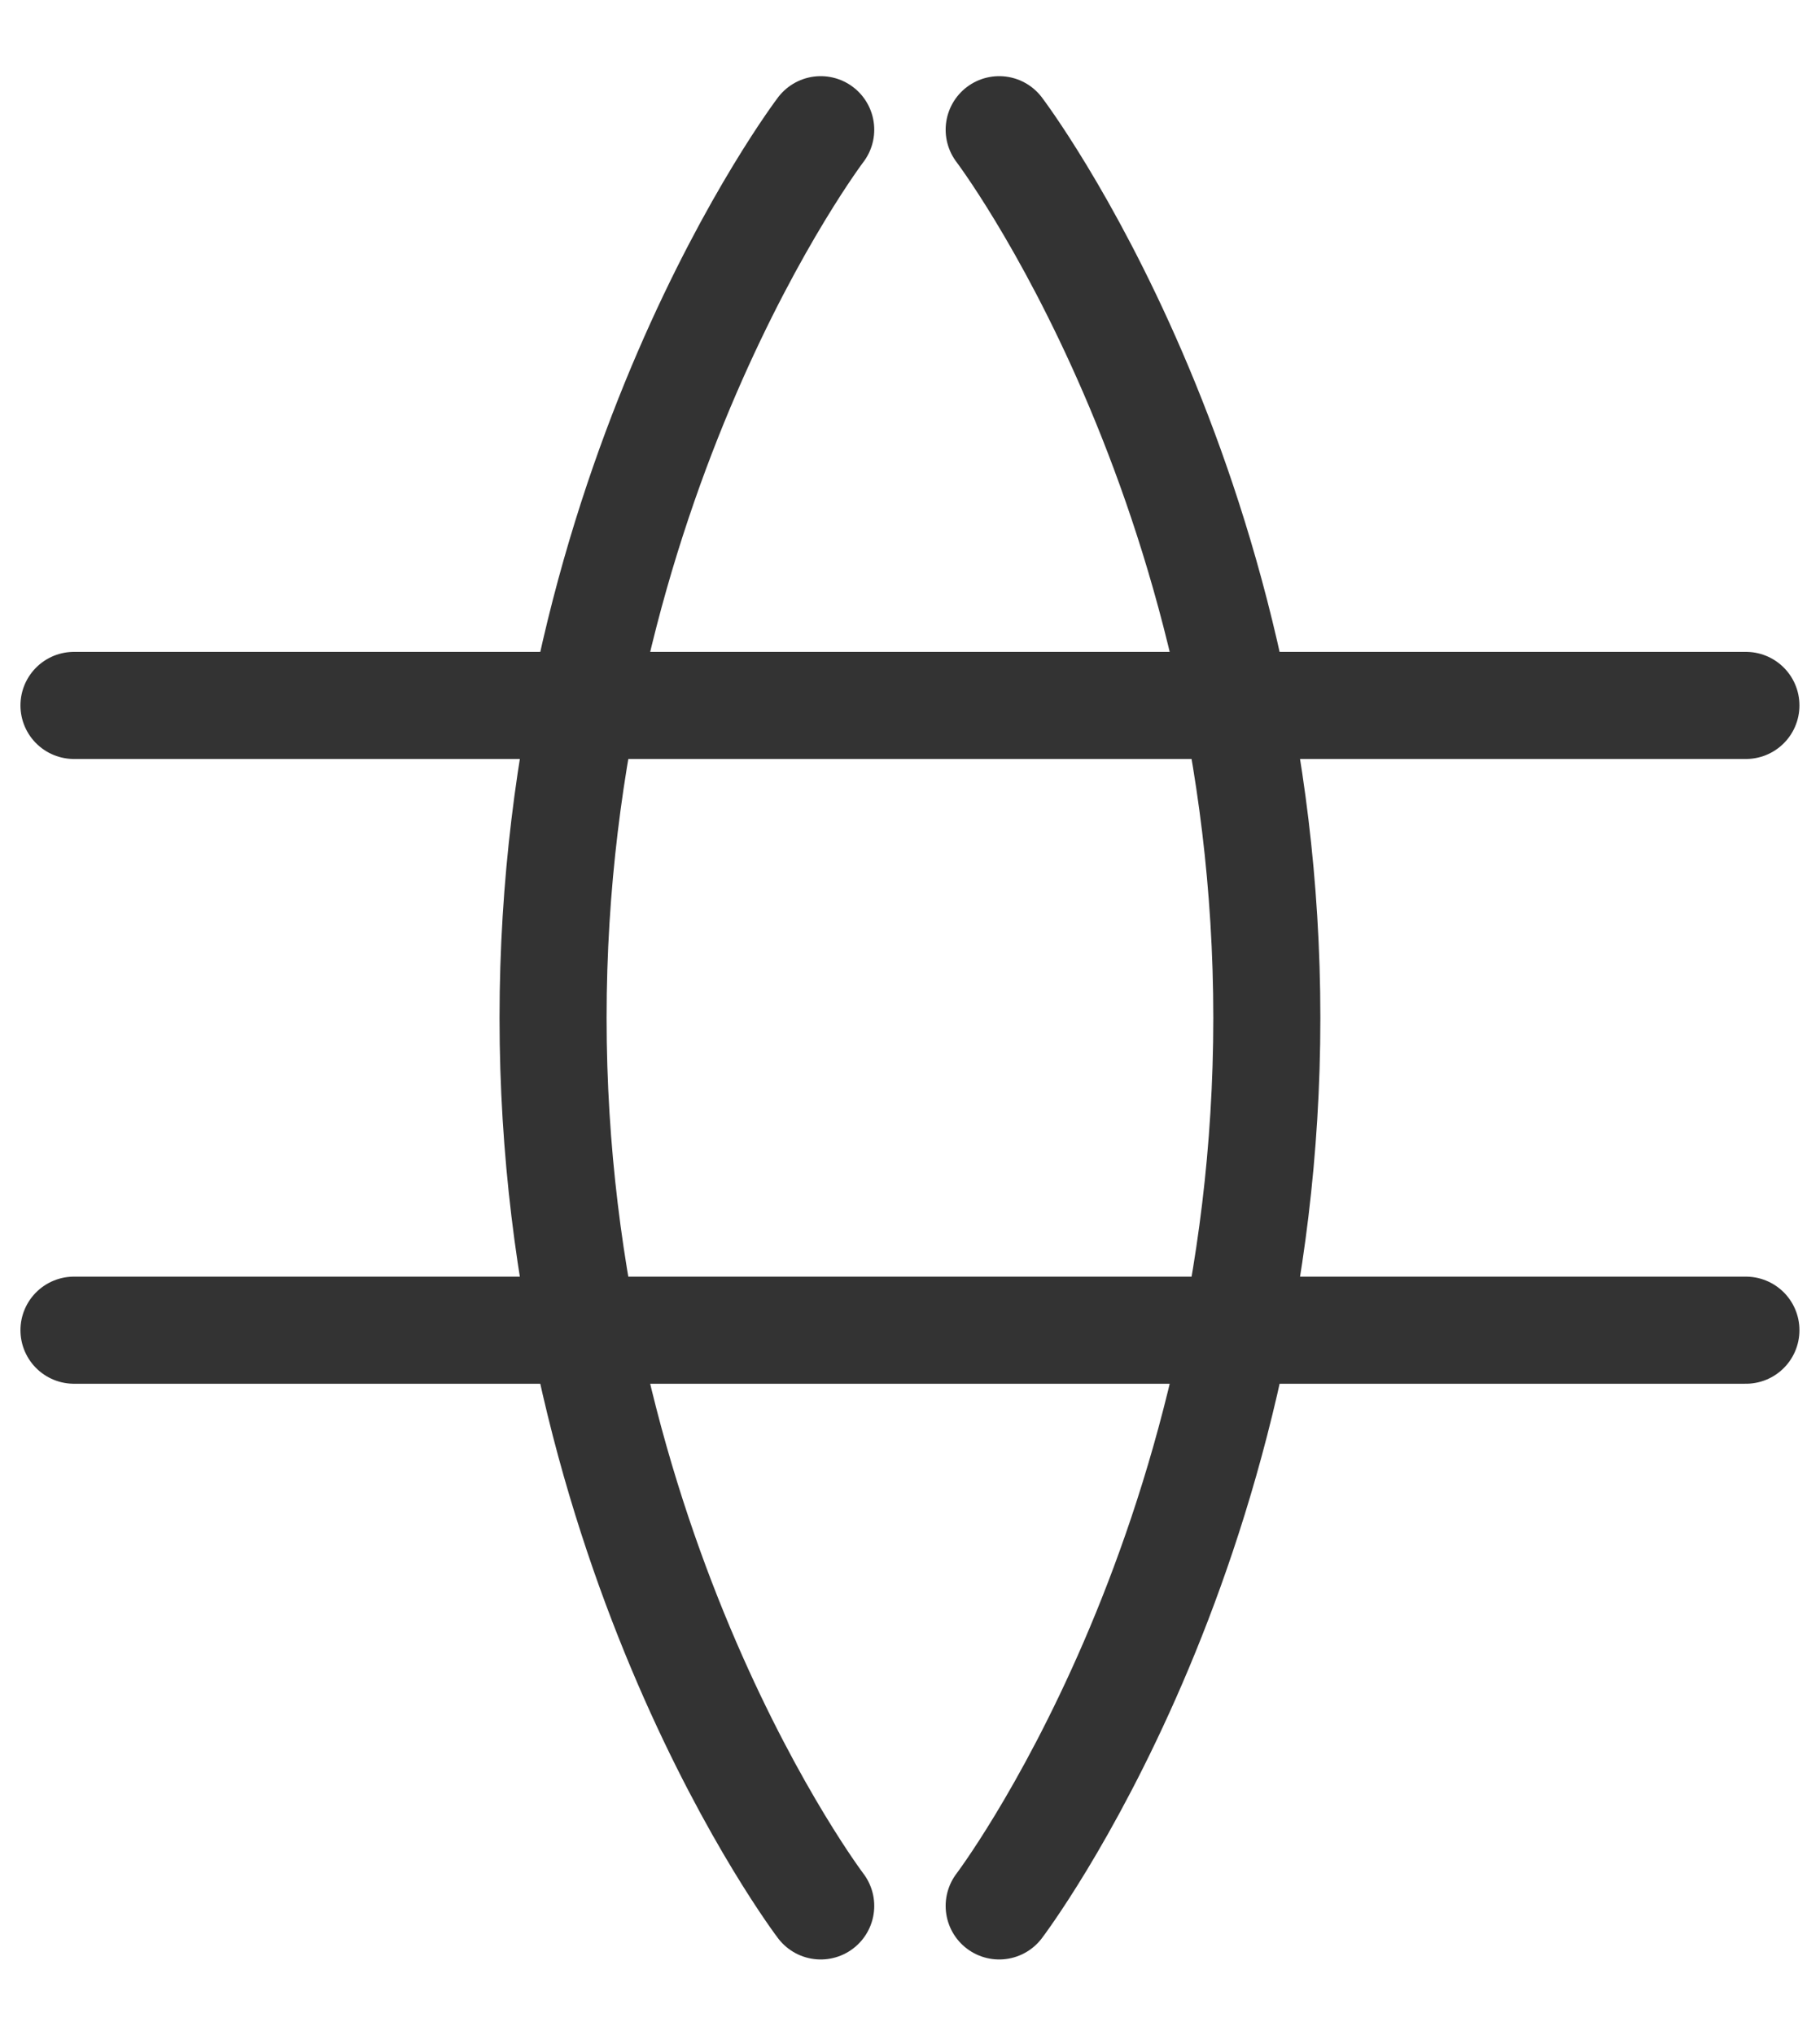
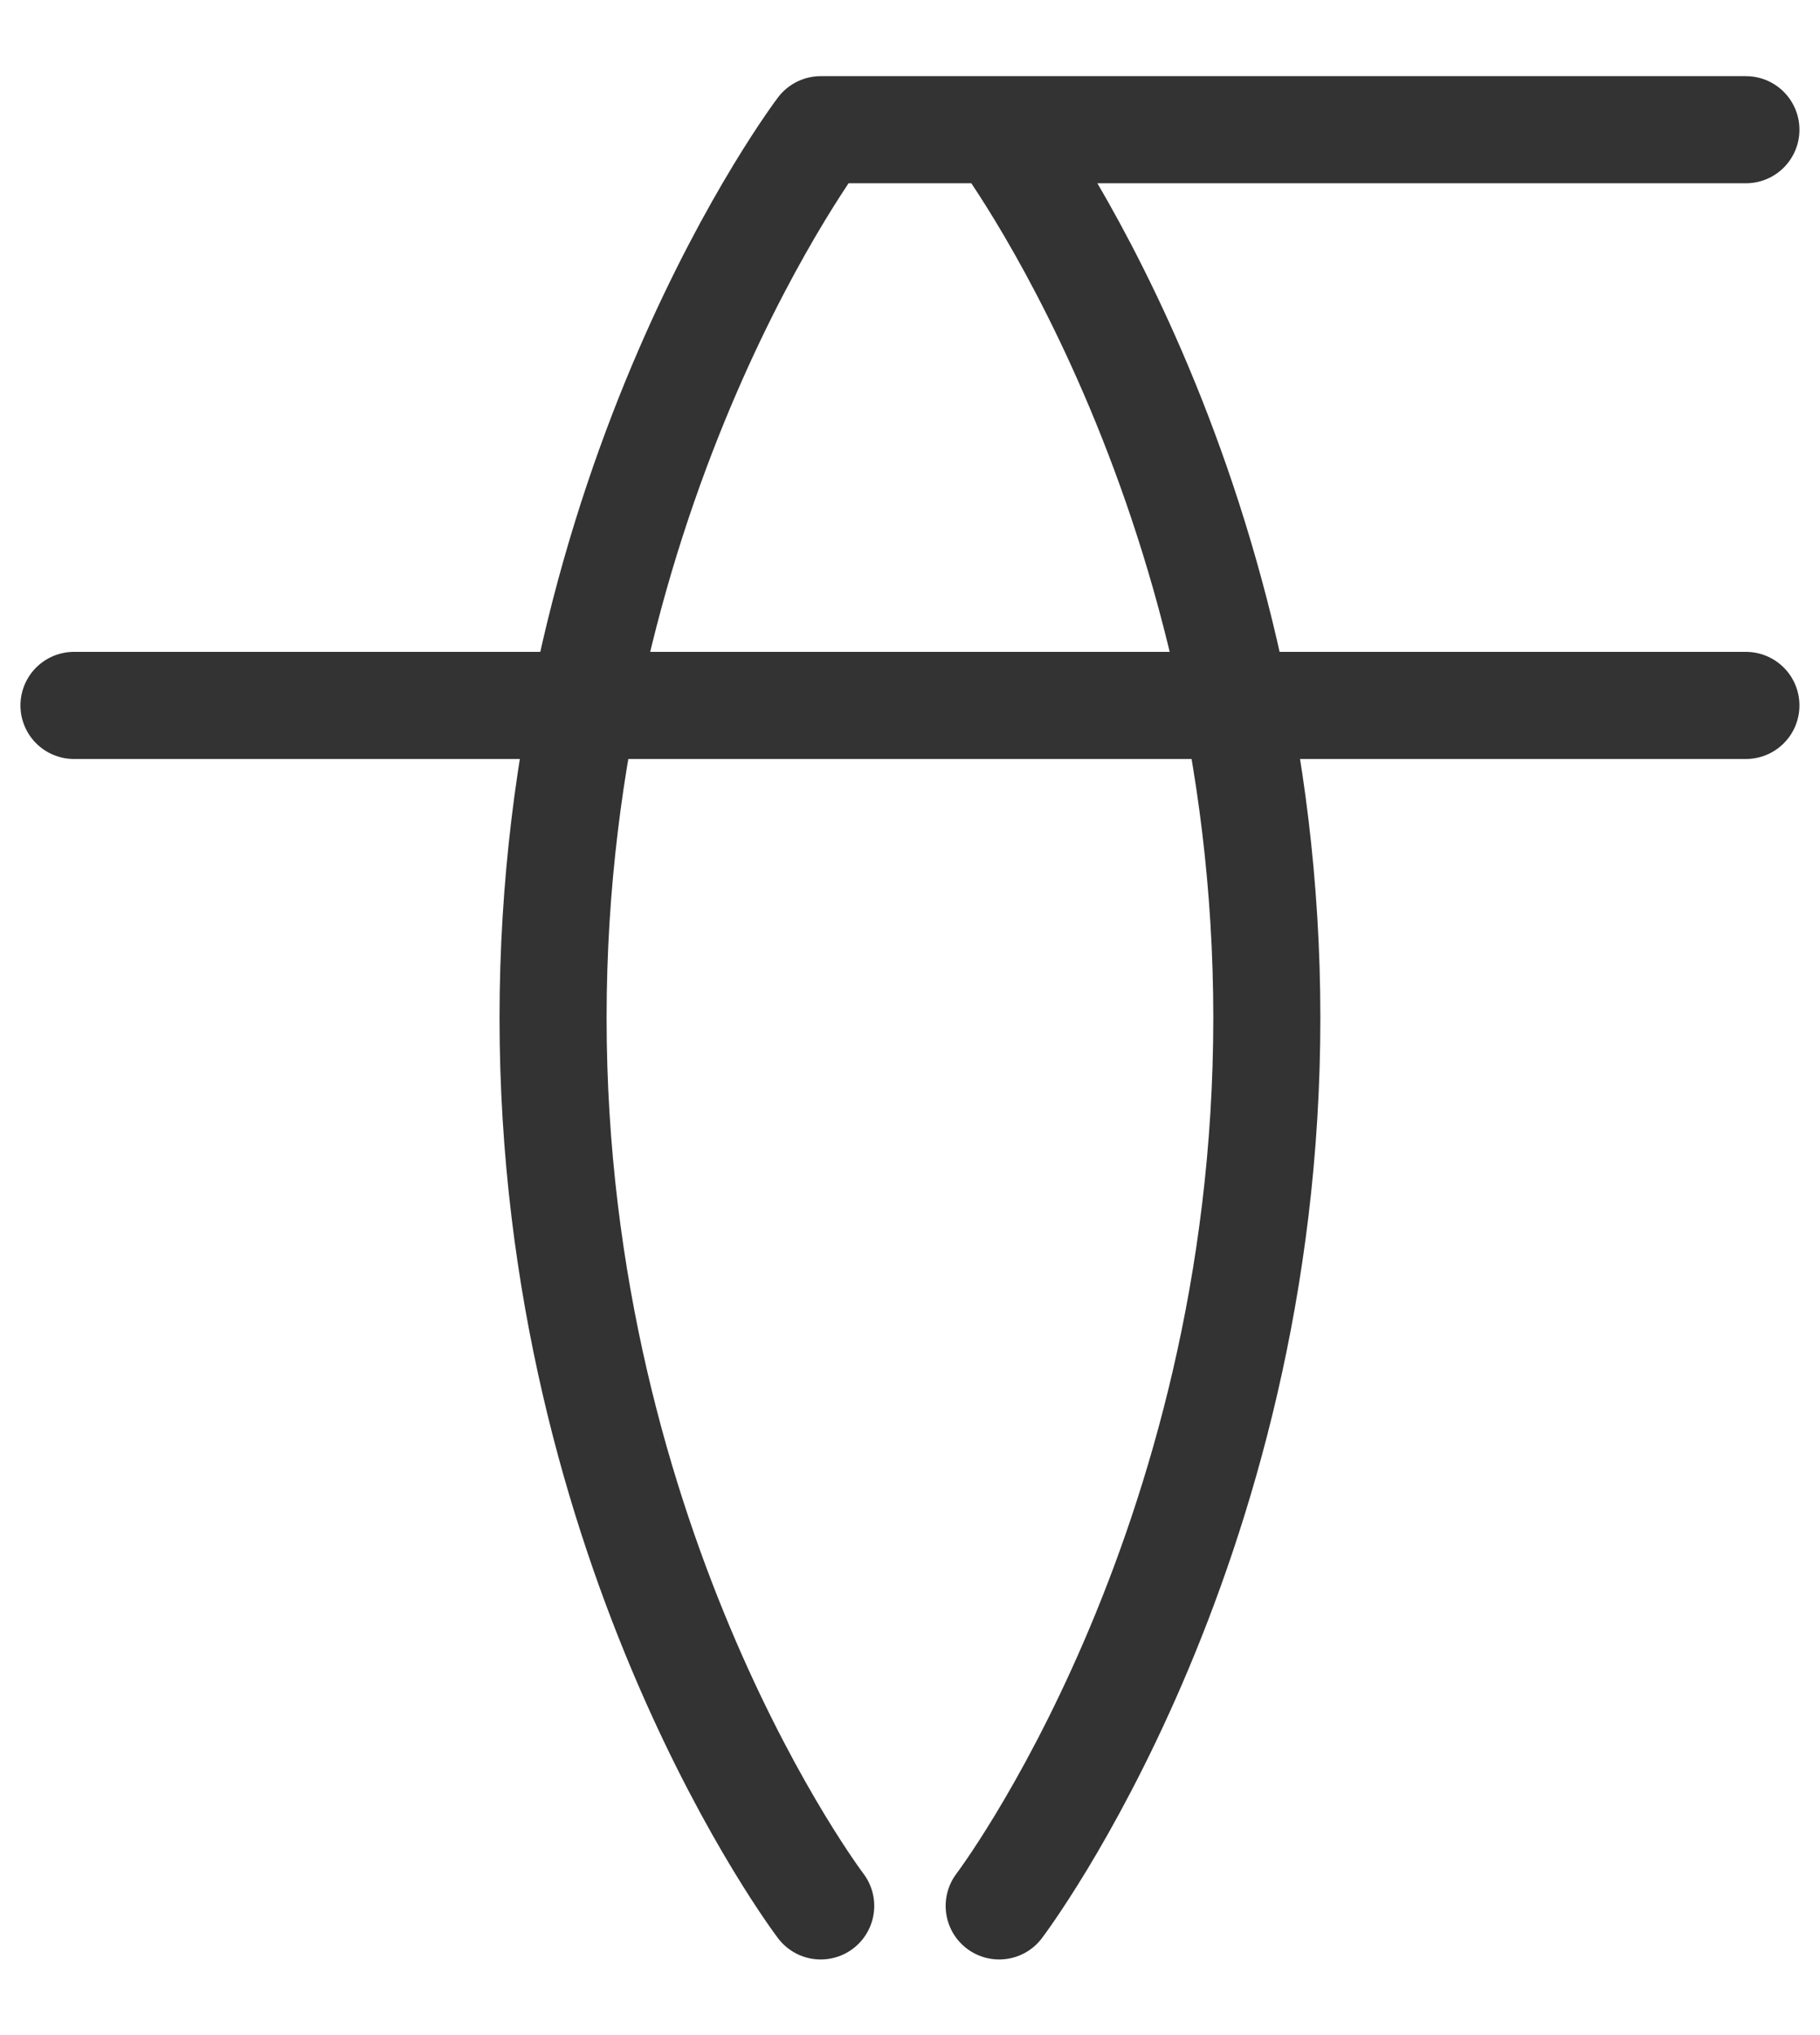
<svg xmlns="http://www.w3.org/2000/svg" width="17" height="19" viewBox="0 0 17 19" fill="none">
-   <path d="M9.333 1.211C9.333 1.211 11.833 4.503 11.833 9.503C11.833 14.503 9.333 17.794 9.333 17.794M7.666 17.794C7.666 17.794 5.166 14.503 5.166 9.503C5.166 4.503 7.666 1.211 7.666 1.211M0.691 12.419H16.308M0.691 6.586H16.308" stroke="#333333" stroke-linecap="round" stroke-linejoin="round" />
+   <path d="M9.333 1.211C9.333 1.211 11.833 4.503 11.833 9.503C11.833 14.503 9.333 17.794 9.333 17.794M7.666 17.794C7.666 17.794 5.166 14.503 5.166 9.503C5.166 4.503 7.666 1.211 7.666 1.211H16.308M0.691 6.586H16.308" stroke="#333333" stroke-linecap="round" stroke-linejoin="round" />
</svg>